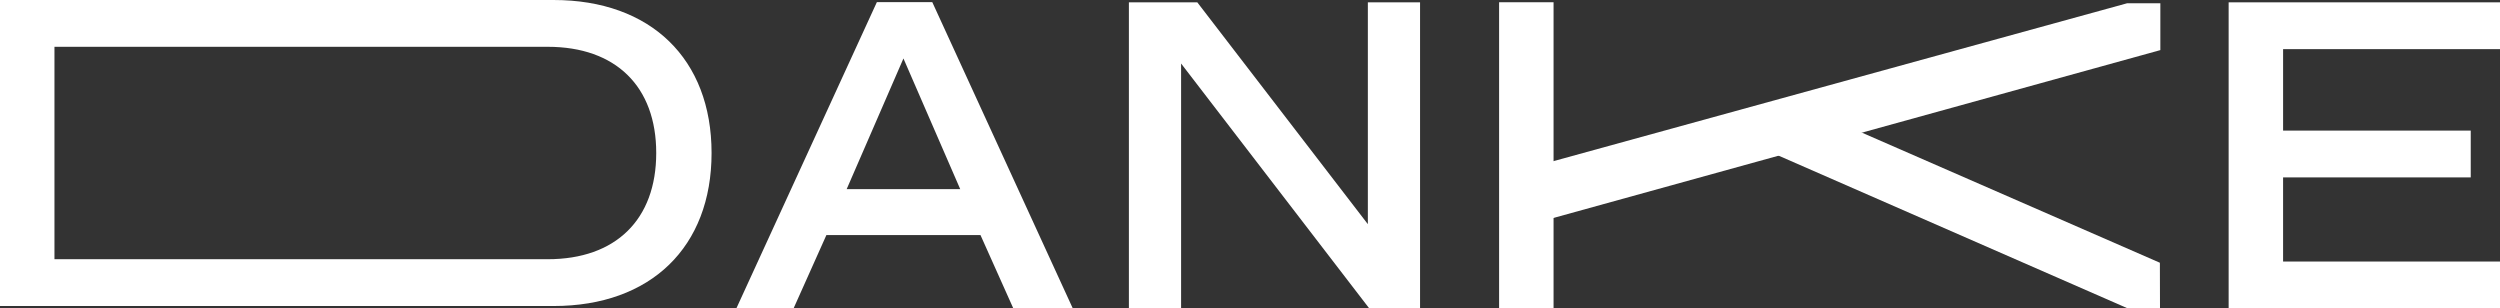
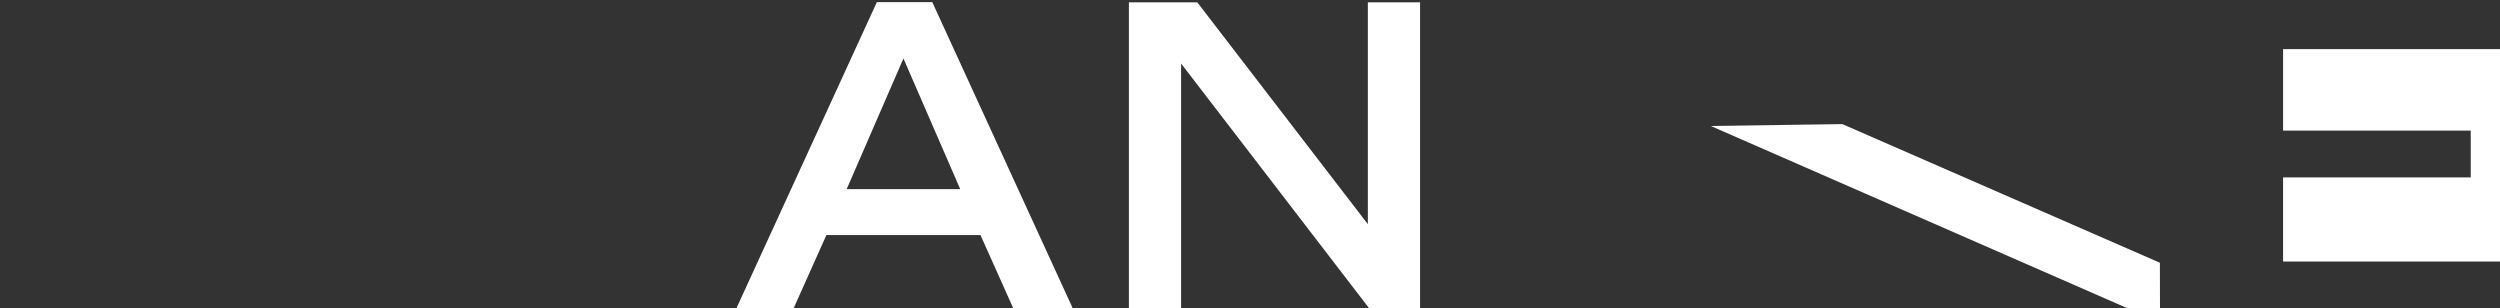
<svg xmlns="http://www.w3.org/2000/svg" width="1097.184" height="135.392" viewBox="0 0 1097.184 135.392">
  <rect x="0" y="0" width="1097.184" height="135.392" fill="#333333" stroke="none" />
  <defs>
    <clipPath id="clip-path">
      <path id="Pfad_3694" data-name="Pfad 3694" d="M0,74.129H1097.184V-61.264H0Z" transform="translate(0 61.264)" fill="none" />
    </clipPath>
  </defs>
  <g id="Gruppe_7896" data-name="Gruppe 7896" transform="translate(0 61.264)">
    <g id="Gruppe_7894" data-name="Gruppe 7894" transform="translate(0 -61.264)" clip-path="url(#clip-path)">
-       <path id="Pfad_3693" data-name="Pfad 3693" d="M312.288,5.887c0,41.278-26.662,67.152-69.322,67.152H0v-134.3H242.966c42.66,0,69.322,25.873,69.322,67.152M288,5.887c0-29.23-17.774-46.609-47.6-46.609H23.9V52.5H240.4c29.825,0,47.6-17.382,47.6-46.612" transform="translate(0 61.263)" fill="#fff" />
-     </g>
+       </g>
    <g id="Gruppe_7895" data-name="Gruppe 7895" transform="translate(0 -61.264)" clip-path="url(#clip-path)">
      <path id="Pfad_3695" data-name="Pfad 3695" d="M207.909-60.837,146.219,73.613h25.112l14.432-32.229h67.621l14.435,32.229h26.1L232.229-60.837Zm11.664,24.715,24.916,57.341H194.662Z" transform="translate(176.924 61.78)" fill="#fff" />
-       <path id="Pfad_3696" data-name="Pfad 3696" d="M297.7,73.485h23.9v-134.3H297.7Z" transform="translate(360.216 61.803)" fill="#fff" />
-       <path id="Pfad_3697" data-name="Pfad 3697" d="M560.614-60.615,308.2,8.856l.206,24.876L575.207-40.06V-60.615Z" transform="translate(372.914 62.049)" fill="#fff" />
      <path id="Pfad_3698" data-name="Pfad 3698" d="M339.726-35.8,522.77,44.268H536.9l-.049-20.041L397.488-36.619Z" transform="translate(411.066 91.084)" fill="#fff" />
-       <path id="Pfad_3699" data-name="Pfad 3699" d="M442.577-60.8V73.5H561.671V52.957h-95.2V16.025h82.358V-4.515H466.475V-40.264h95.2V-60.8Z" transform="translate(535.514 61.82)" fill="#fff" />
+       <path id="Pfad_3699" data-name="Pfad 3699" d="M442.577-60.8H561.671V52.957h-95.2V16.025h82.358V-4.515H466.475V-40.264h95.2V-60.8Z" transform="translate(535.514 61.82)" fill="#fff" />
      <path id="Pfad_3700" data-name="Pfad 3700" d="M329.057-60.8V36.565L254.2-60.8H224.182V73.5h22.911V-33.943L329.65,73.5h22.316V-60.8Z" transform="translate(271.258 61.82)" fill="#fff" />
    </g>
  </g>
</svg>